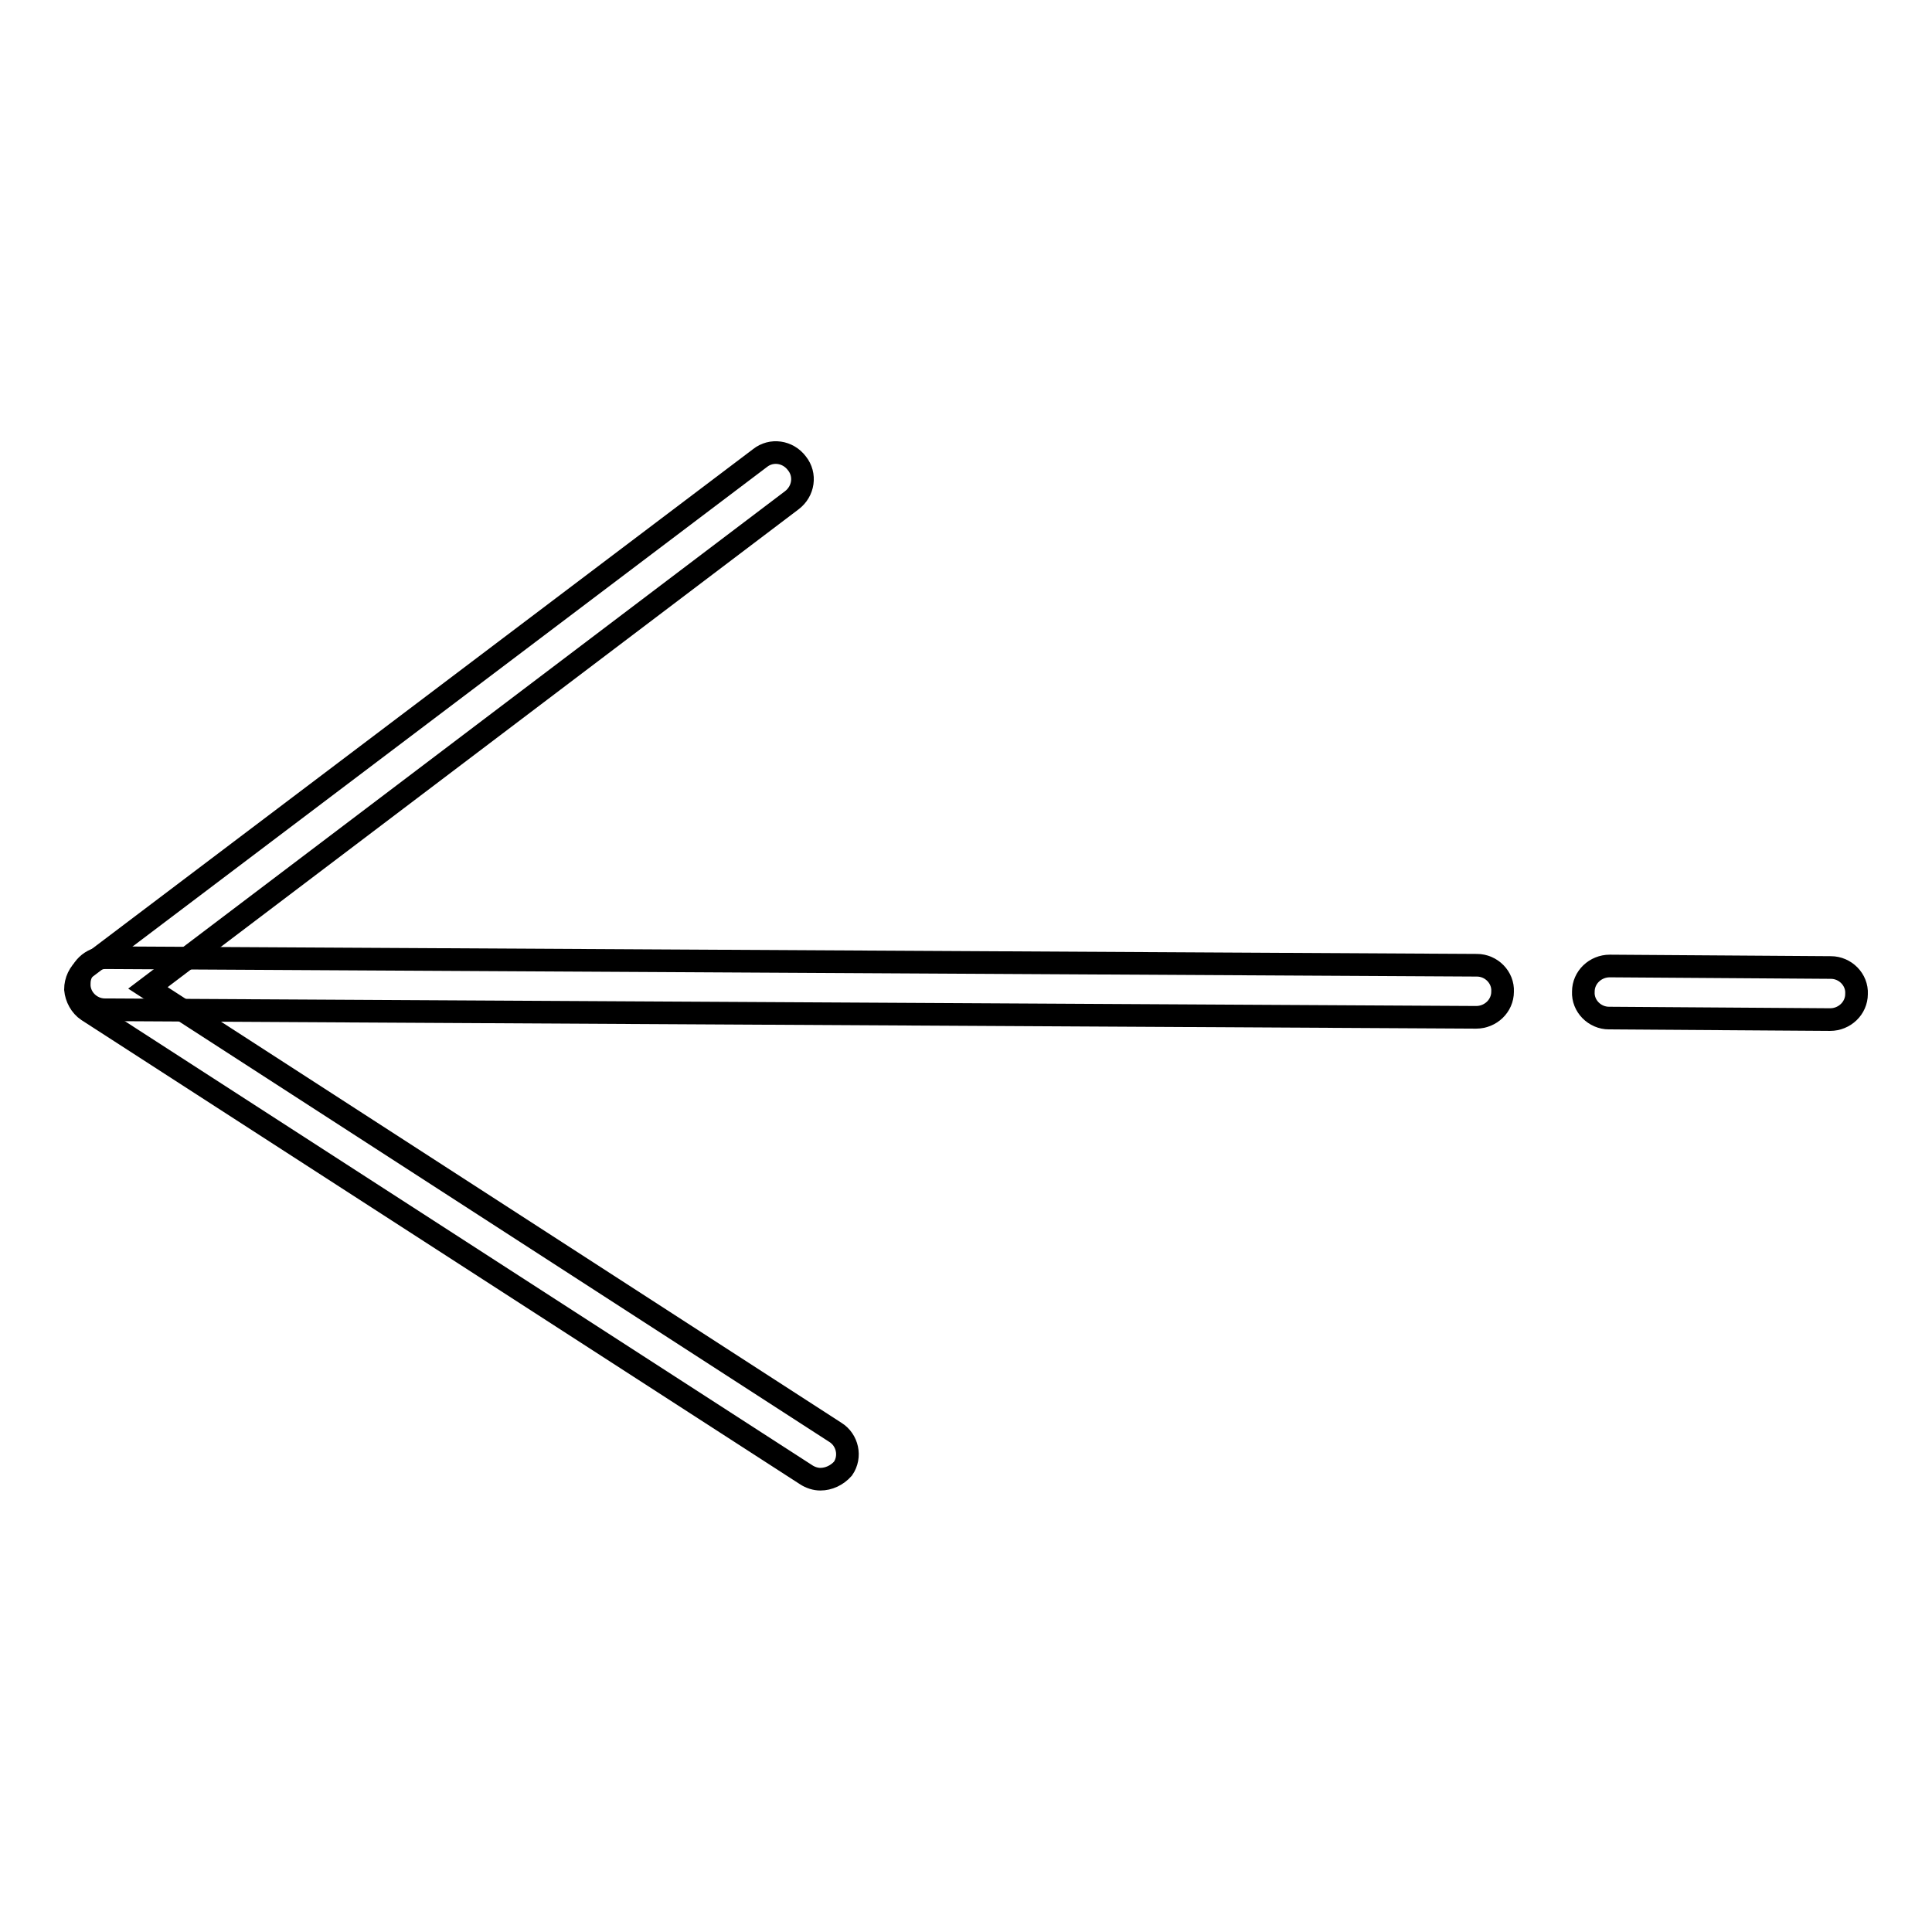
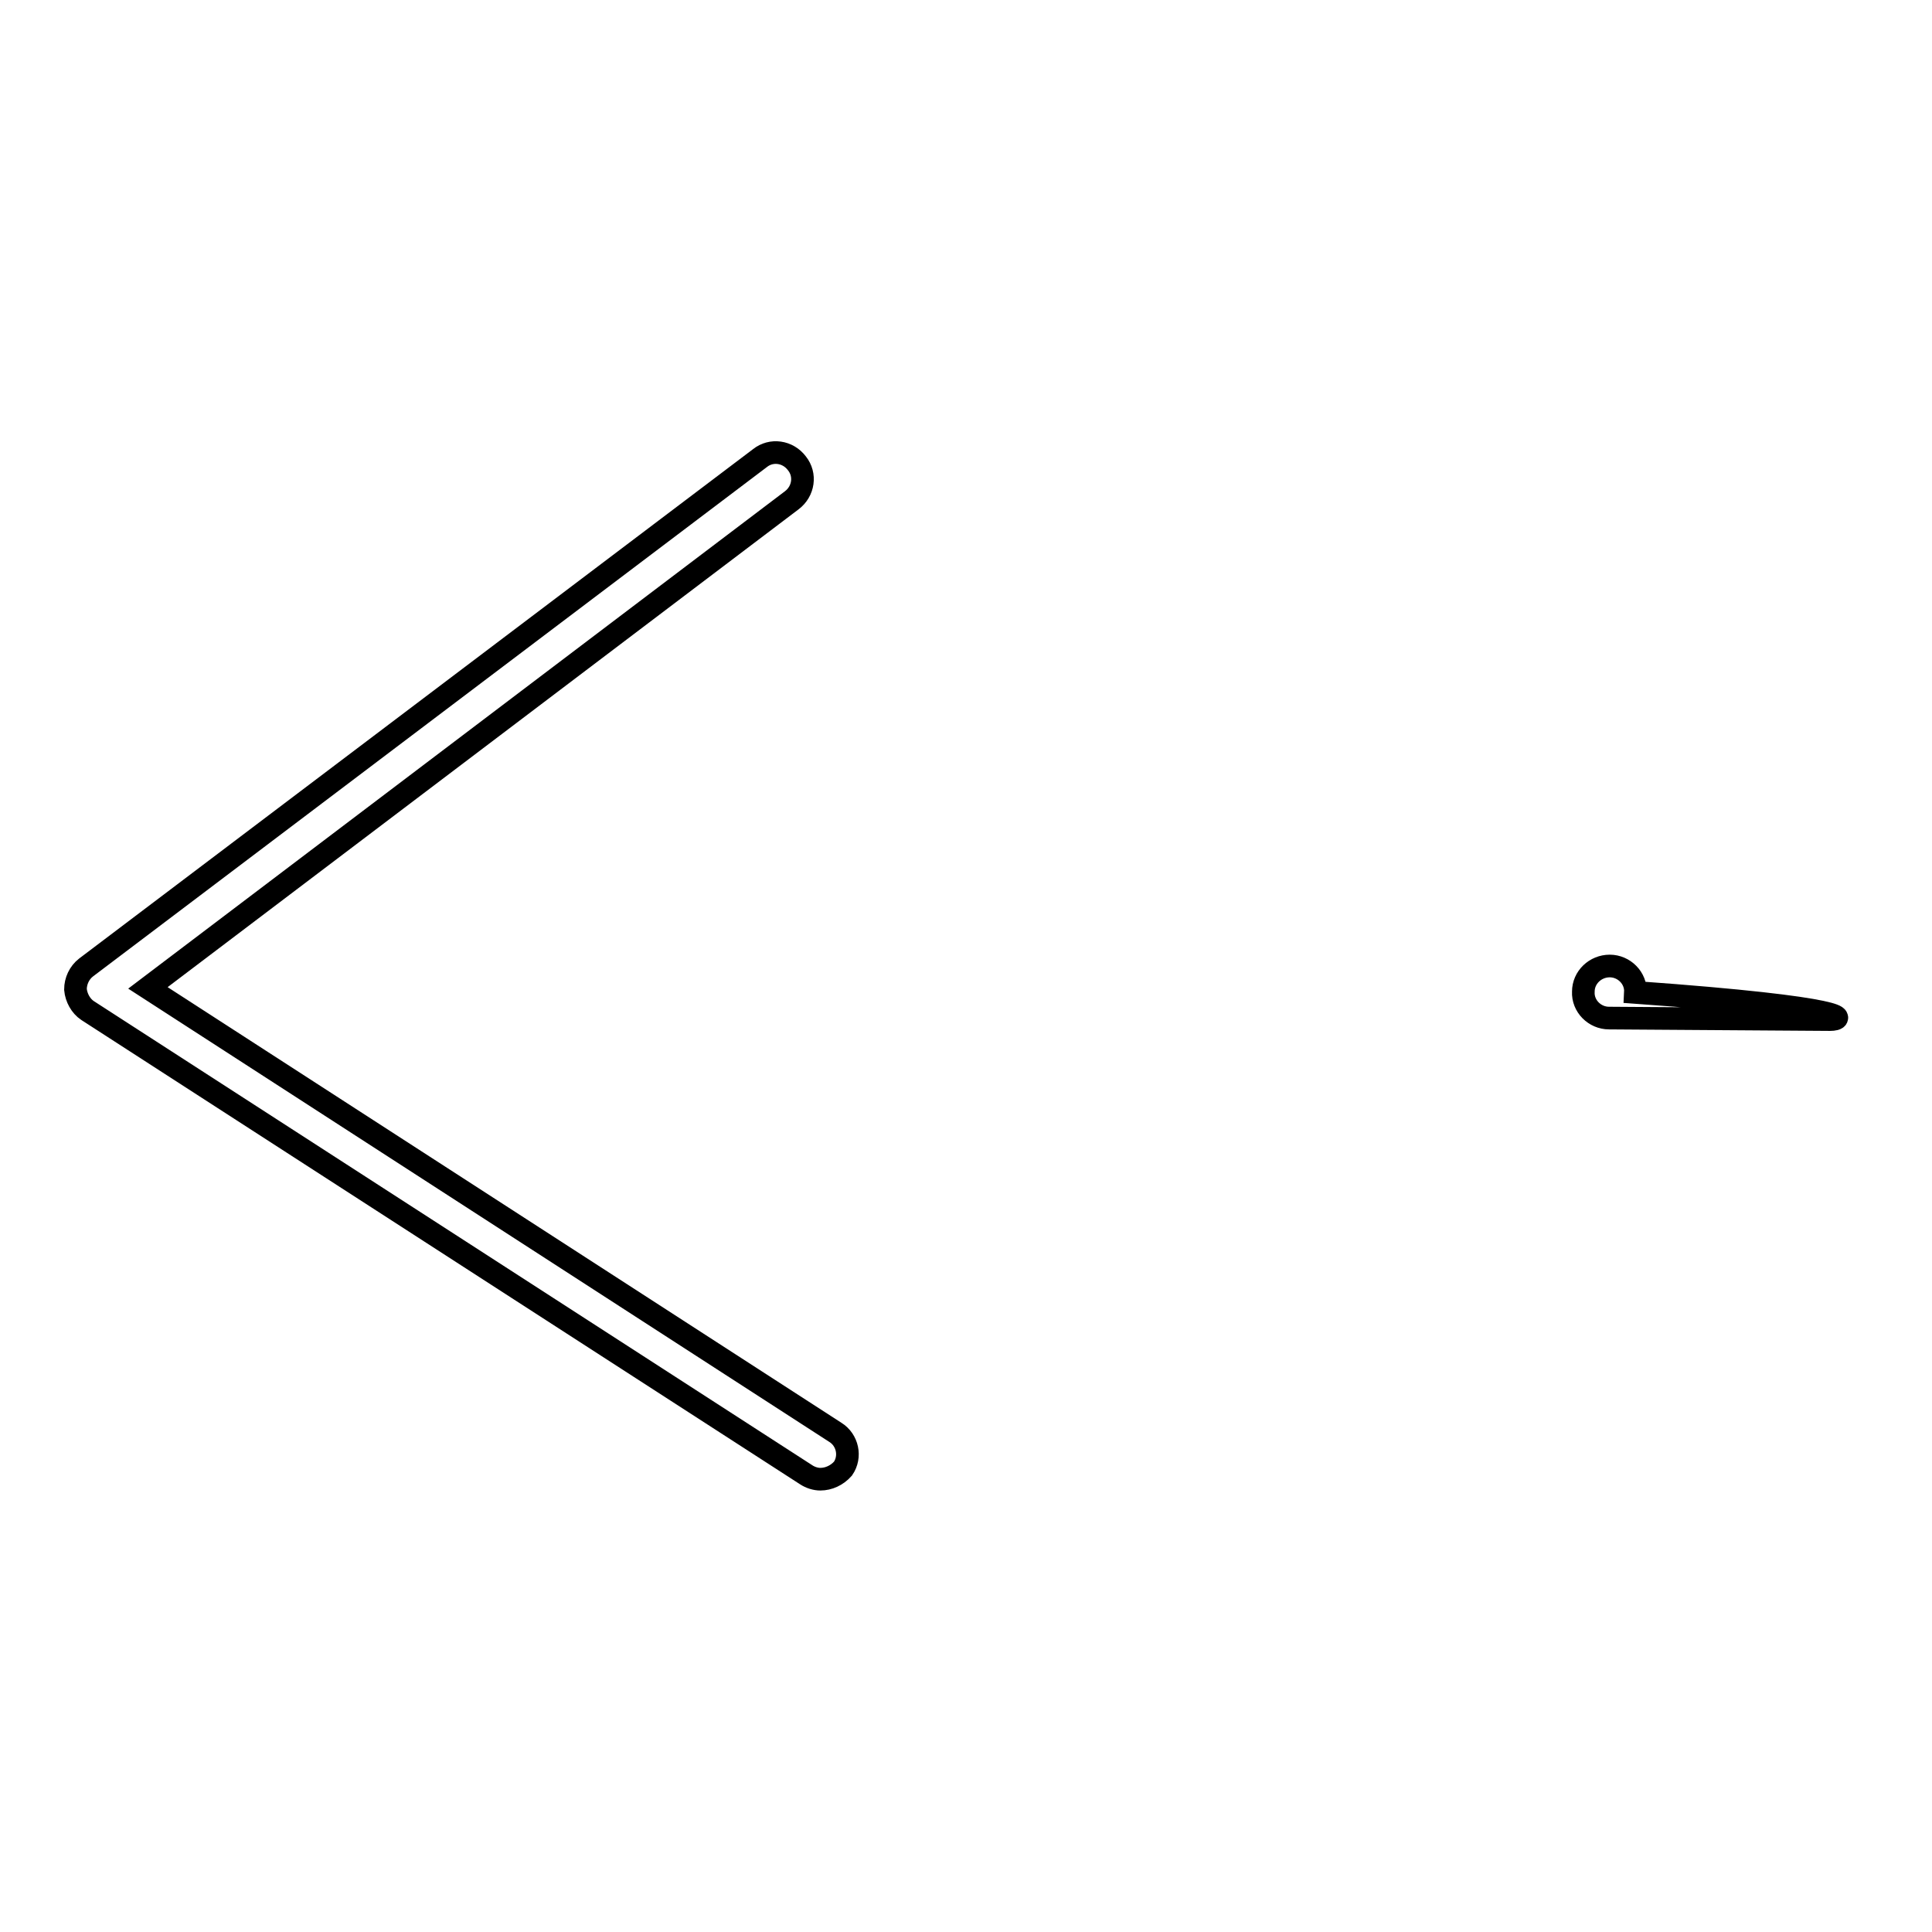
<svg xmlns="http://www.w3.org/2000/svg" version="1.1" x="0px" y="0px" viewBox="0 0 256 256" enable-background="new 0 0 256 256" xml:space="preserve">
  <g>
-     <path stroke-width="3" fill-opacity="0" stroke="#000000" d="M108.7,196c-0.6,0-1.3-0.2-1.9-0.6l-95.2-61.5c-0.9-0.6-1.5-1.7-1.6-2.8c0-1.1,0.5-2.2,1.4-2.9l89.3-67.5 c1.5-1.2,3.7-0.9,4.9,0.7c1.2,1.5,0.9,3.7-0.7,4.9l-85.3,64.6l91.1,58.9c1.6,1,2.1,3.2,1,4.8C110.9,195.5,109.8,196,108.7,196 L108.7,196z M242.5,135.1C242.5,135.1,242.5,135.1,242.5,135.1l-29.3-0.2c-1.9,0-3.5-1.6-3.4-3.5c0-1.9,1.6-3.4,3.5-3.4h0l29.3,0.2 c1.9,0,3.5,1.6,3.4,3.5C246,133.6,244.4,135.1,242.5,135.1L242.5,135.1z" />
-     <path stroke-width="3" fill-opacity="0" stroke="#000000" d="M195.6,134.8C195.6,134.8,195.6,134.8,195.6,134.8l-181.7-1c-1.9,0-3.5-1.6-3.4-3.5c0-1.9,1.6-3.4,3.5-3.4 h0l181.7,1c1.9,0,3.5,1.6,3.4,3.5C199.1,133.3,197.5,134.8,195.6,134.8z" />
+     <path stroke-width="3" fill-opacity="0" stroke="#000000" d="M108.7,196c-0.6,0-1.3-0.2-1.9-0.6l-95.2-61.5c-0.9-0.6-1.5-1.7-1.6-2.8c0-1.1,0.5-2.2,1.4-2.9l89.3-67.5 c1.5-1.2,3.7-0.9,4.9,0.7c1.2,1.5,0.9,3.7-0.7,4.9l-85.3,64.6l91.1,58.9c1.6,1,2.1,3.2,1,4.8C110.9,195.5,109.8,196,108.7,196 L108.7,196z M242.5,135.1C242.5,135.1,242.5,135.1,242.5,135.1l-29.3-0.2c-1.9,0-3.5-1.6-3.4-3.5c0-1.9,1.6-3.4,3.5-3.4h0c1.9,0,3.5,1.6,3.4,3.5C246,133.6,244.4,135.1,242.5,135.1L242.5,135.1z" />
  </g>
</svg>